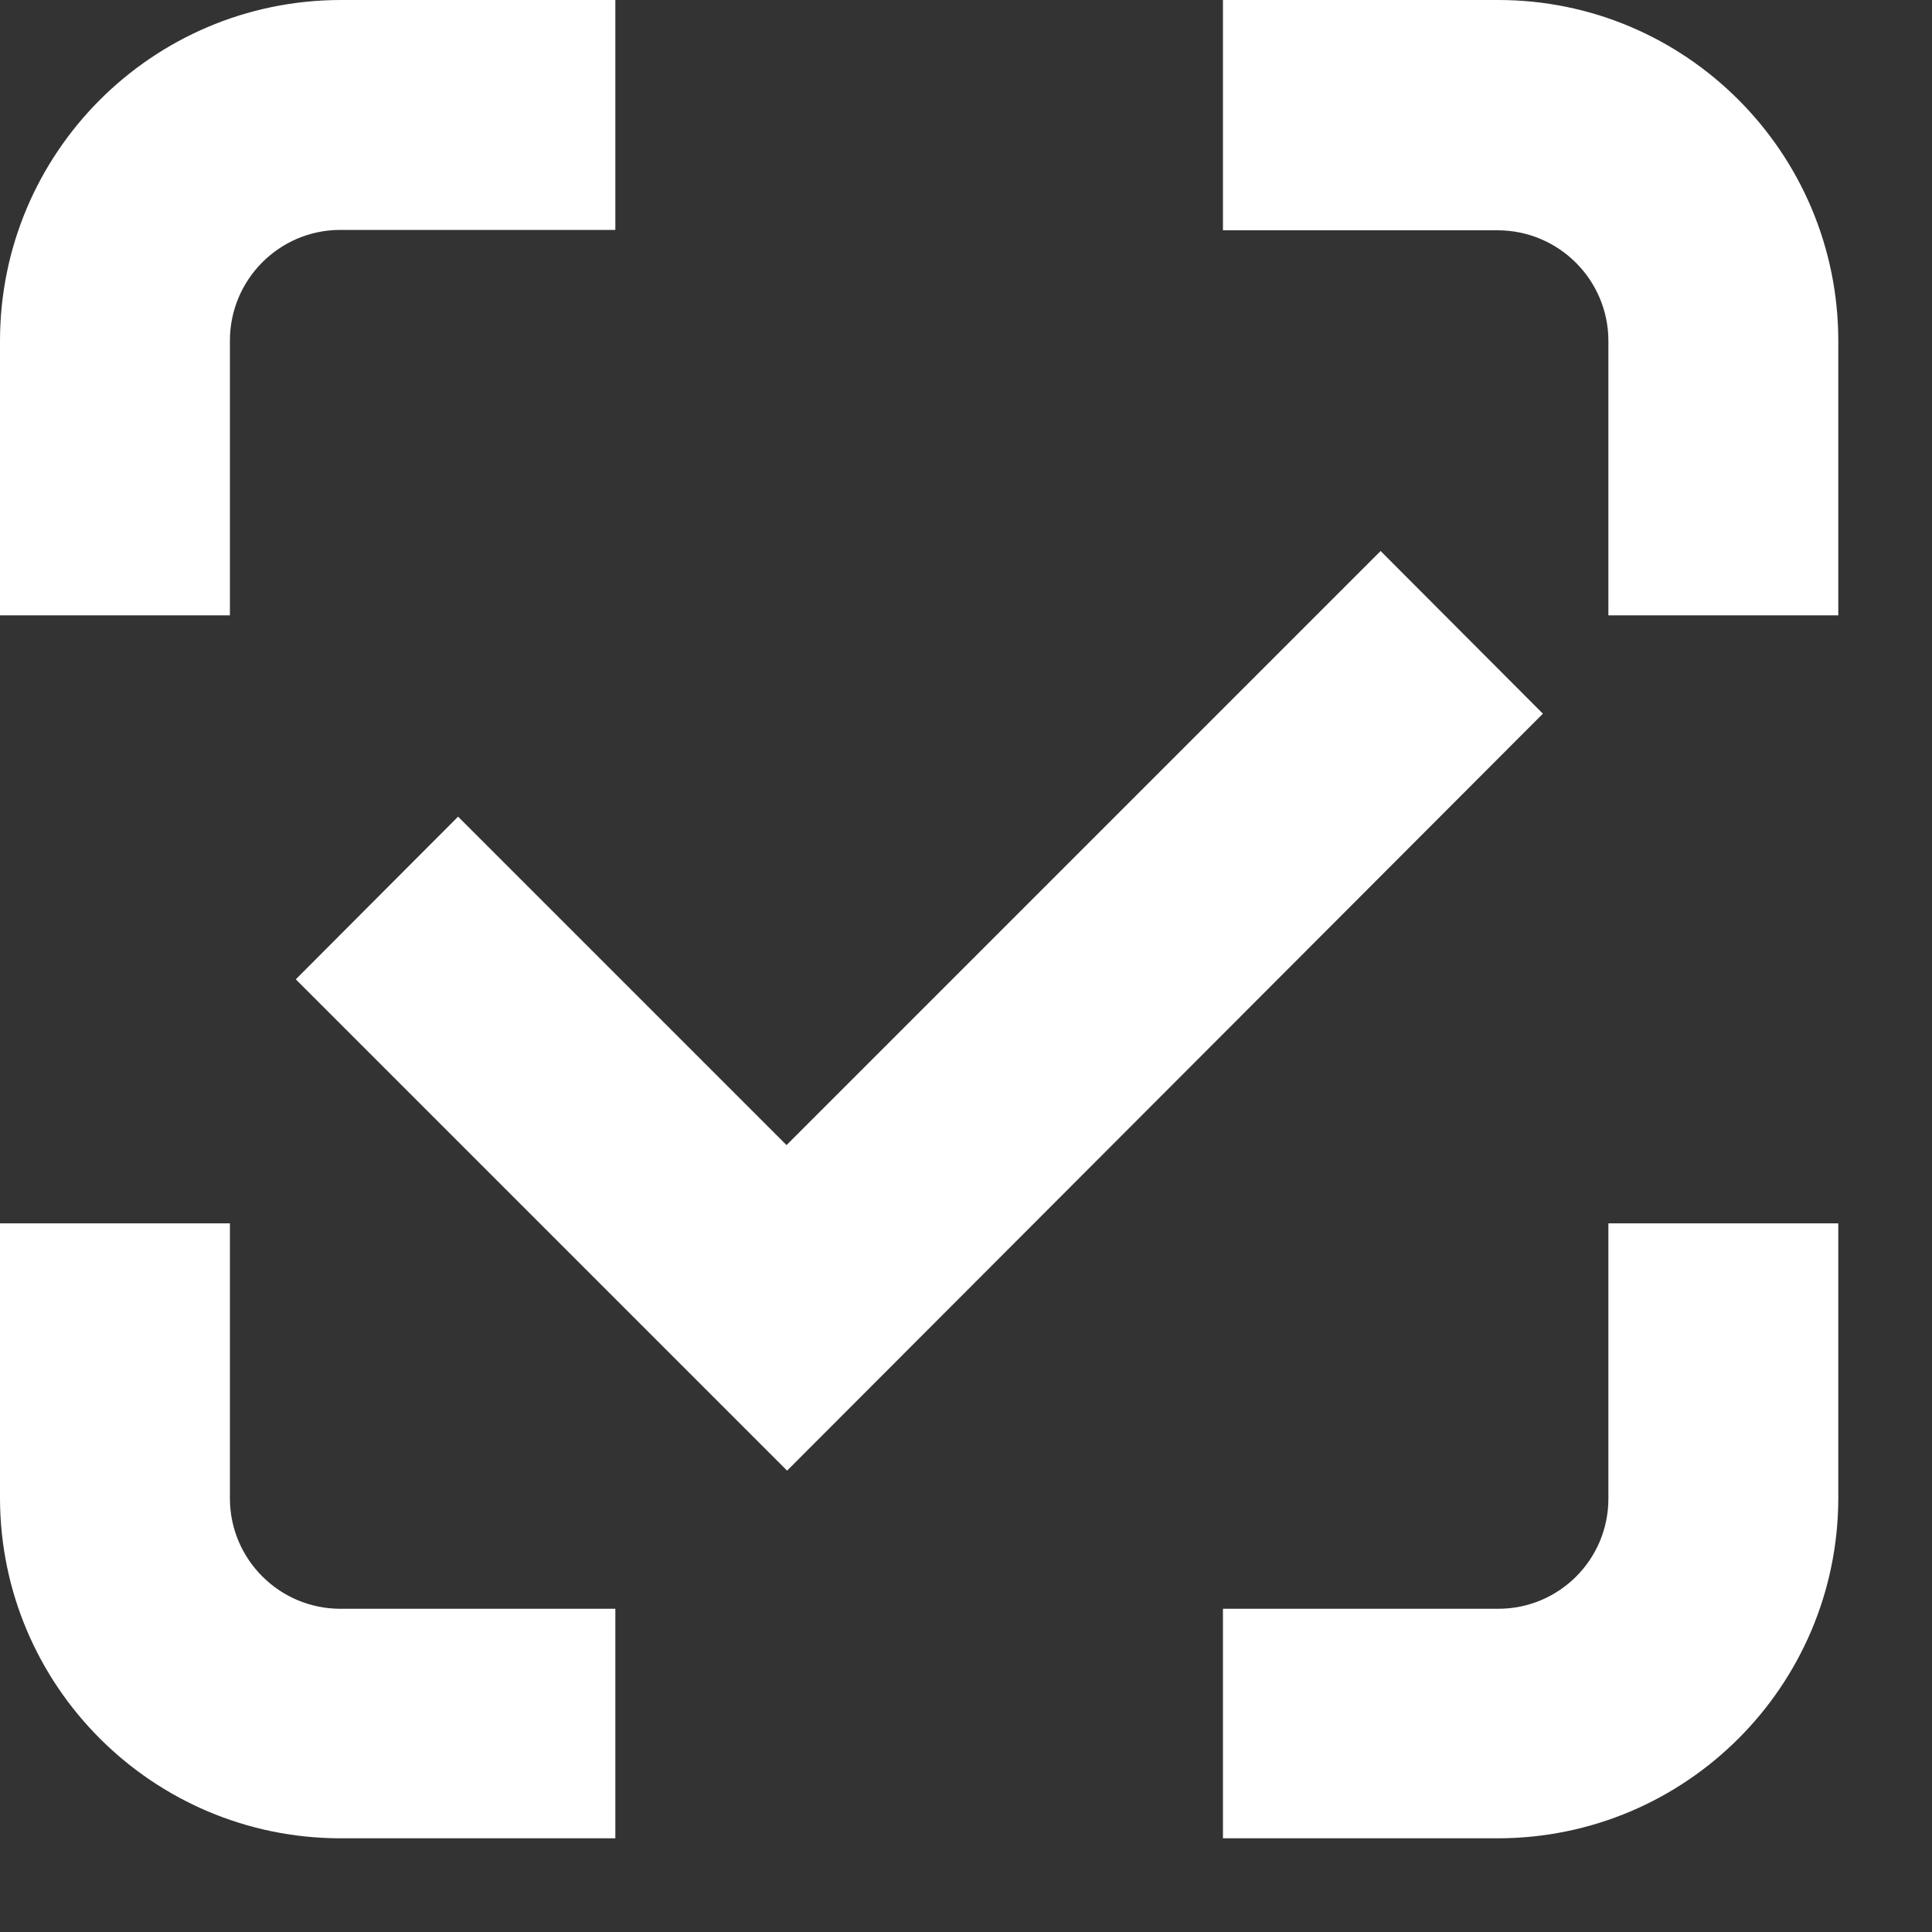
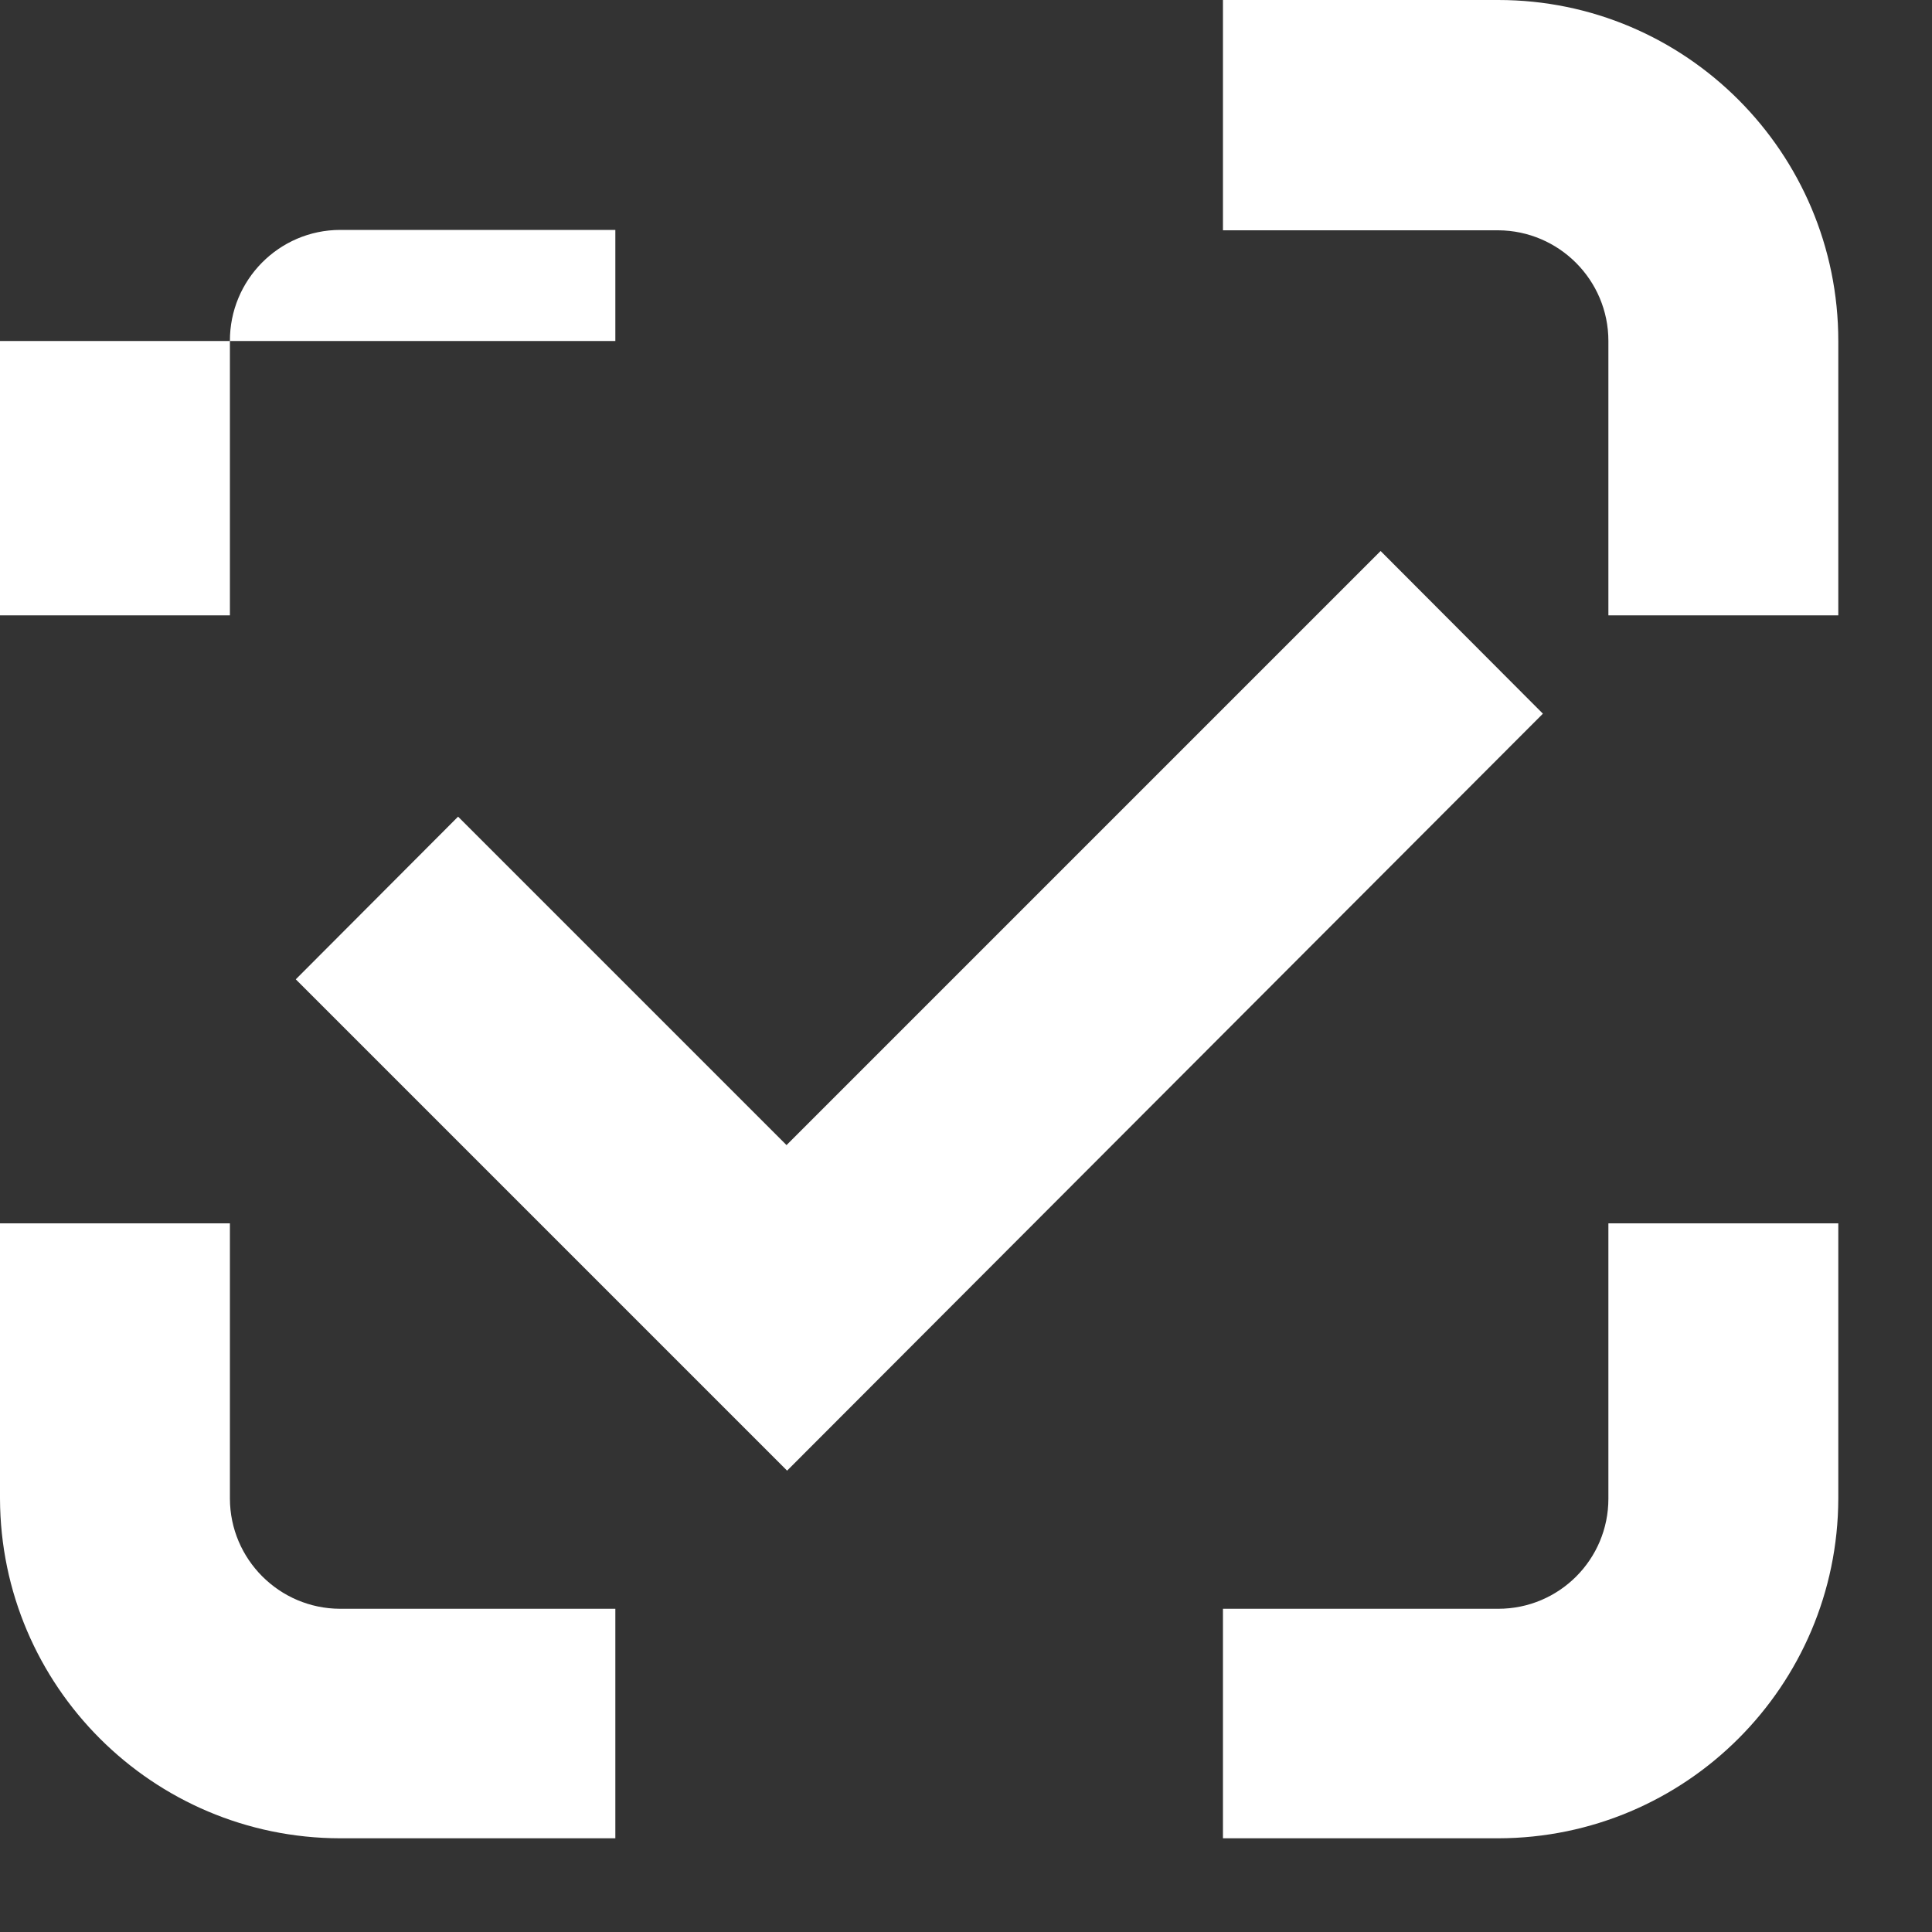
<svg xmlns="http://www.w3.org/2000/svg" width="10" height="10" viewBox="0 0 10 10" fill="none">
  <rect x="0" y="0" width="10" height="10" fill="#333333" stroke="none" />
-   <path fill-rule="evenodd" clip-rule="evenodd" d="M1.76 1.19C1.444 1.191 1.189 1.449 1.19 1.765V3.185H0V1.765C-3.79997e-06 0.792 0.787 0.003 1.76 0H3.185V1.19H1.76H1.76ZM7.755 1.192C8.07 1.194 8.325 1.45 8.325 1.765V3.185H9.515V1.765C9.515 0.79 8.725 0 7.755 0H6.33V1.192H7.755ZM8.325 7.757C8.325 8.072 8.07 8.327 7.755 8.327H6.33V9.515H7.755C8.726 9.513 9.512 8.727 9.515 7.757V6.332H8.325V7.757ZM1.76 8.327C1.446 8.326 1.191 8.071 1.19 7.757V6.332H0V7.757C0.003 8.727 0.79 9.513 1.76 9.515H3.185V8.327H1.76ZM1.531 5.069L4.074 7.612L7.986 3.694L7.146 2.852L4.071 5.927L2.371 4.227L1.531 5.069Z" fill="white" />
+   <path fill-rule="evenodd" clip-rule="evenodd" d="M1.76 1.19C1.444 1.191 1.189 1.449 1.19 1.765V3.185H0V1.765H3.185V1.19H1.76H1.76ZM7.755 1.192C8.07 1.194 8.325 1.45 8.325 1.765V3.185H9.515V1.765C9.515 0.79 8.725 0 7.755 0H6.33V1.192H7.755ZM8.325 7.757C8.325 8.072 8.07 8.327 7.755 8.327H6.33V9.515H7.755C8.726 9.513 9.512 8.727 9.515 7.757V6.332H8.325V7.757ZM1.76 8.327C1.446 8.326 1.191 8.071 1.19 7.757V6.332H0V7.757C0.003 8.727 0.79 9.513 1.76 9.515H3.185V8.327H1.76ZM1.531 5.069L4.074 7.612L7.986 3.694L7.146 2.852L4.071 5.927L2.371 4.227L1.531 5.069Z" fill="white" />
</svg>